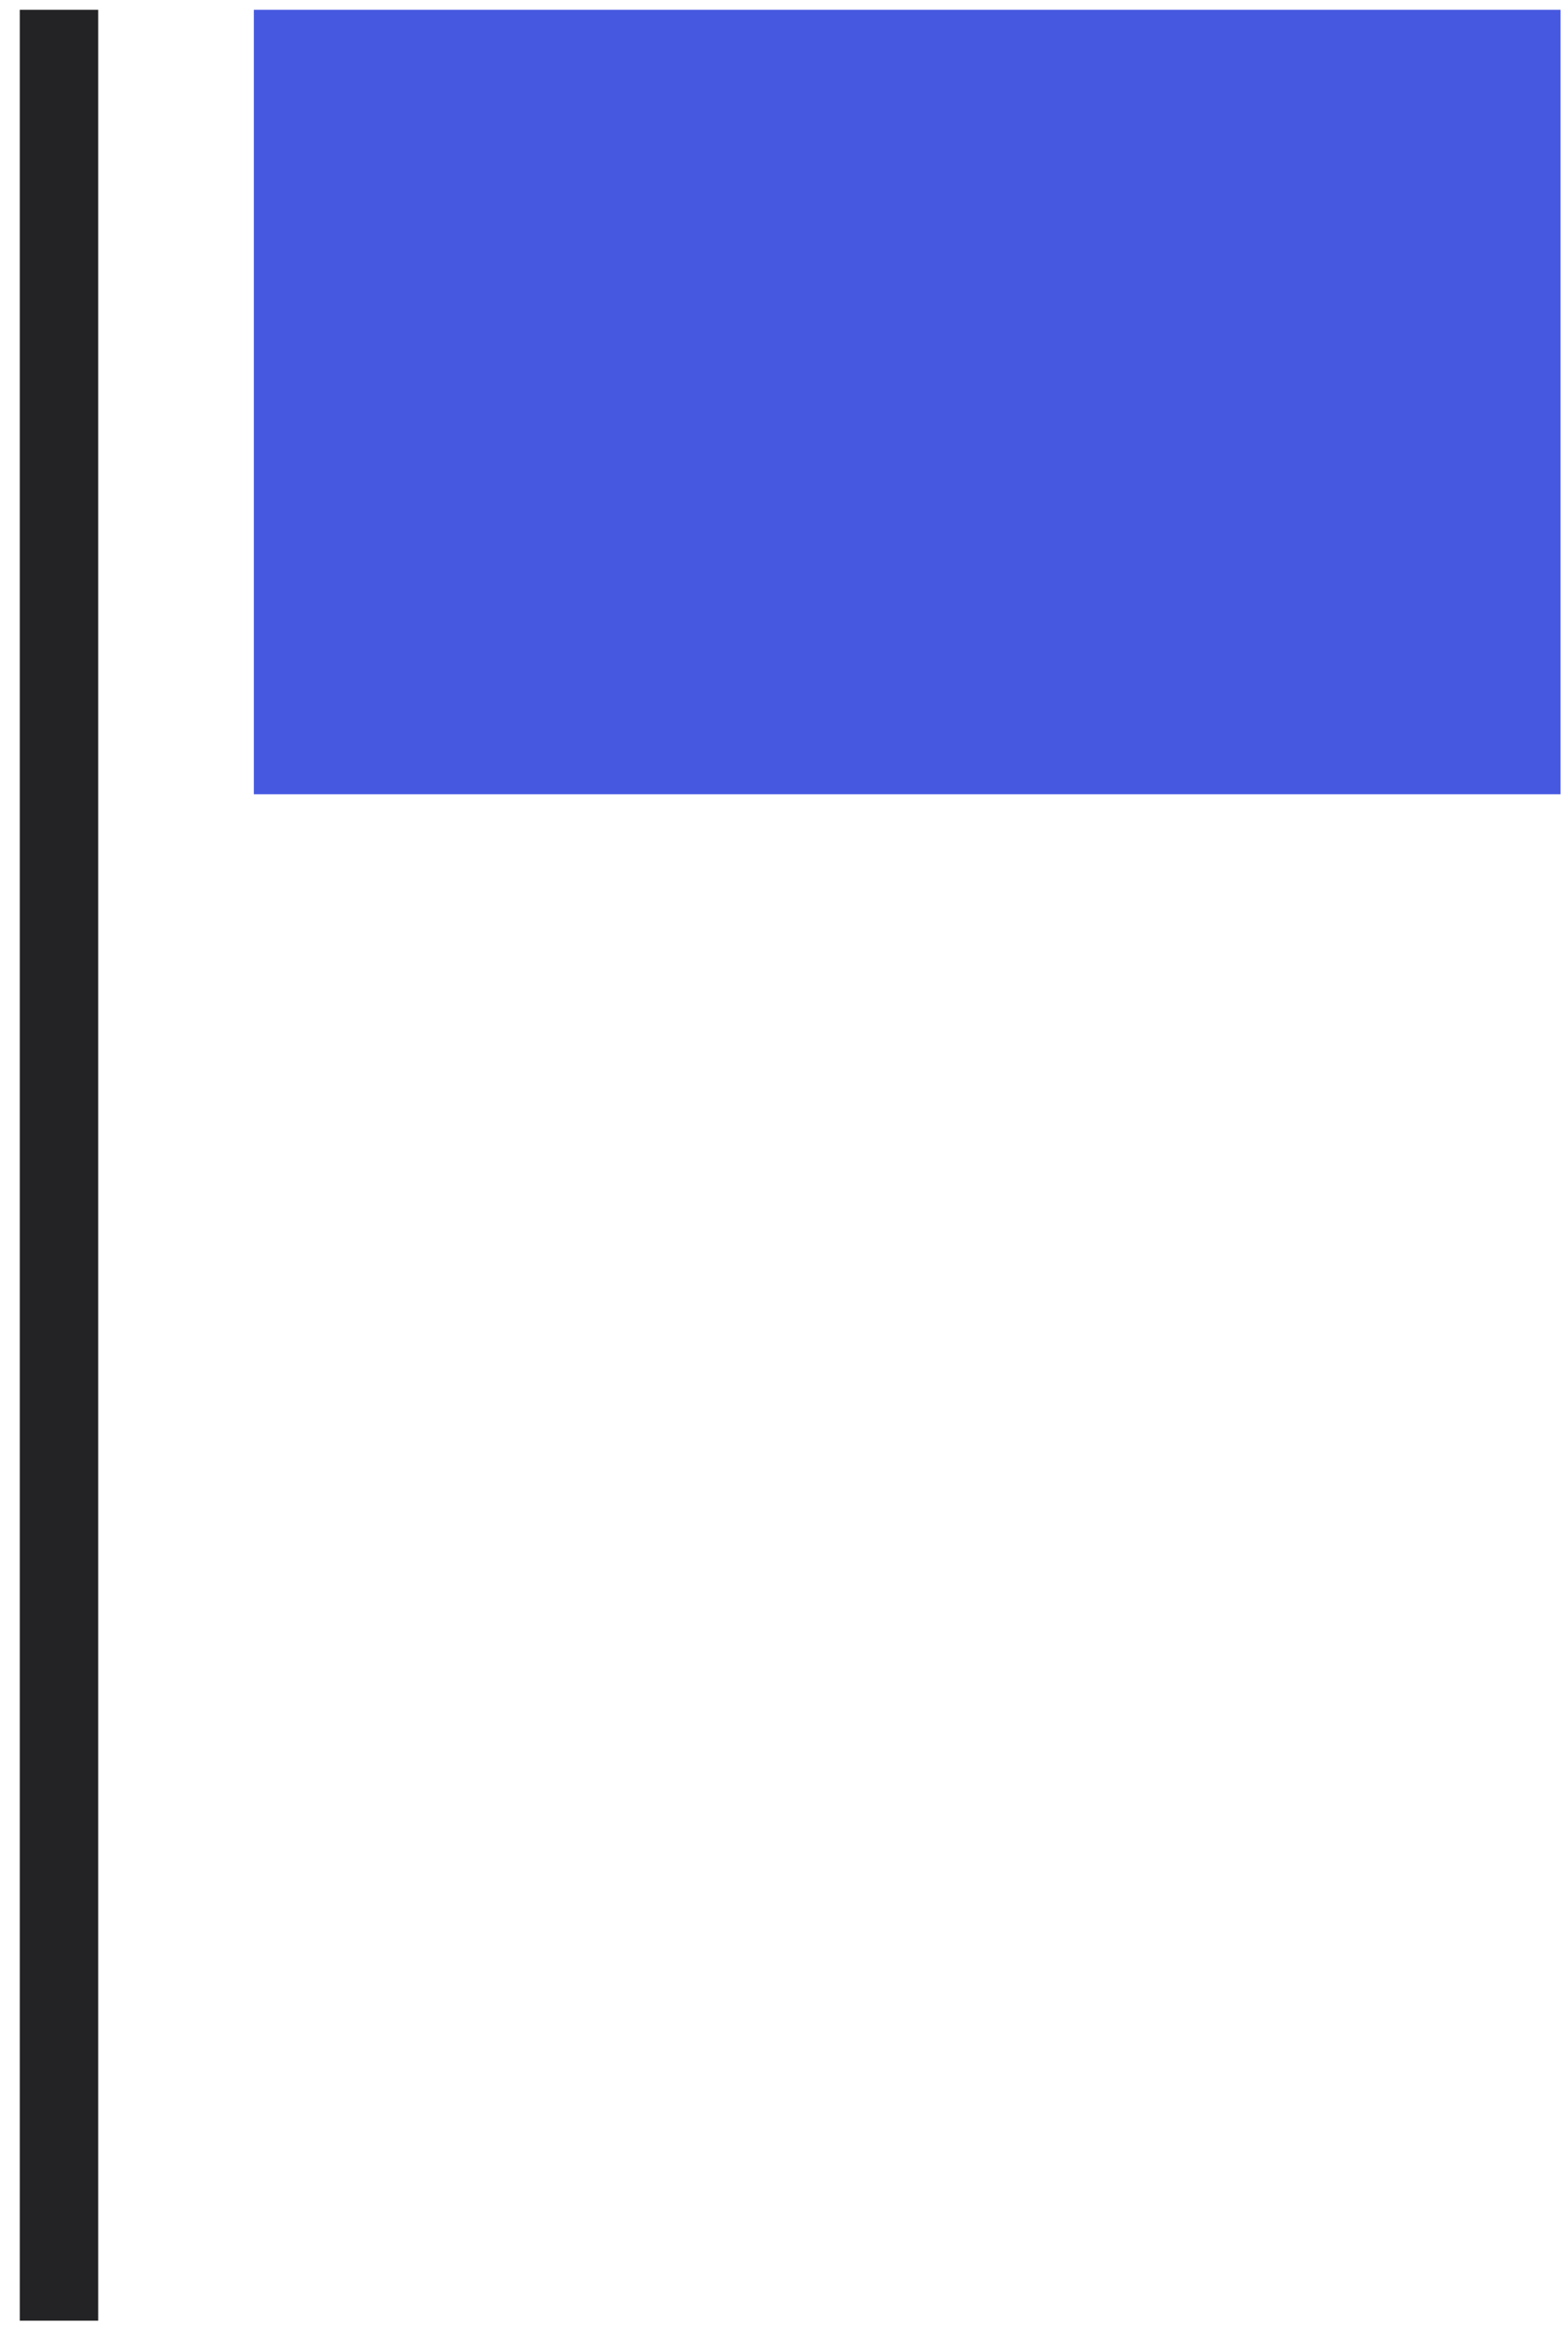
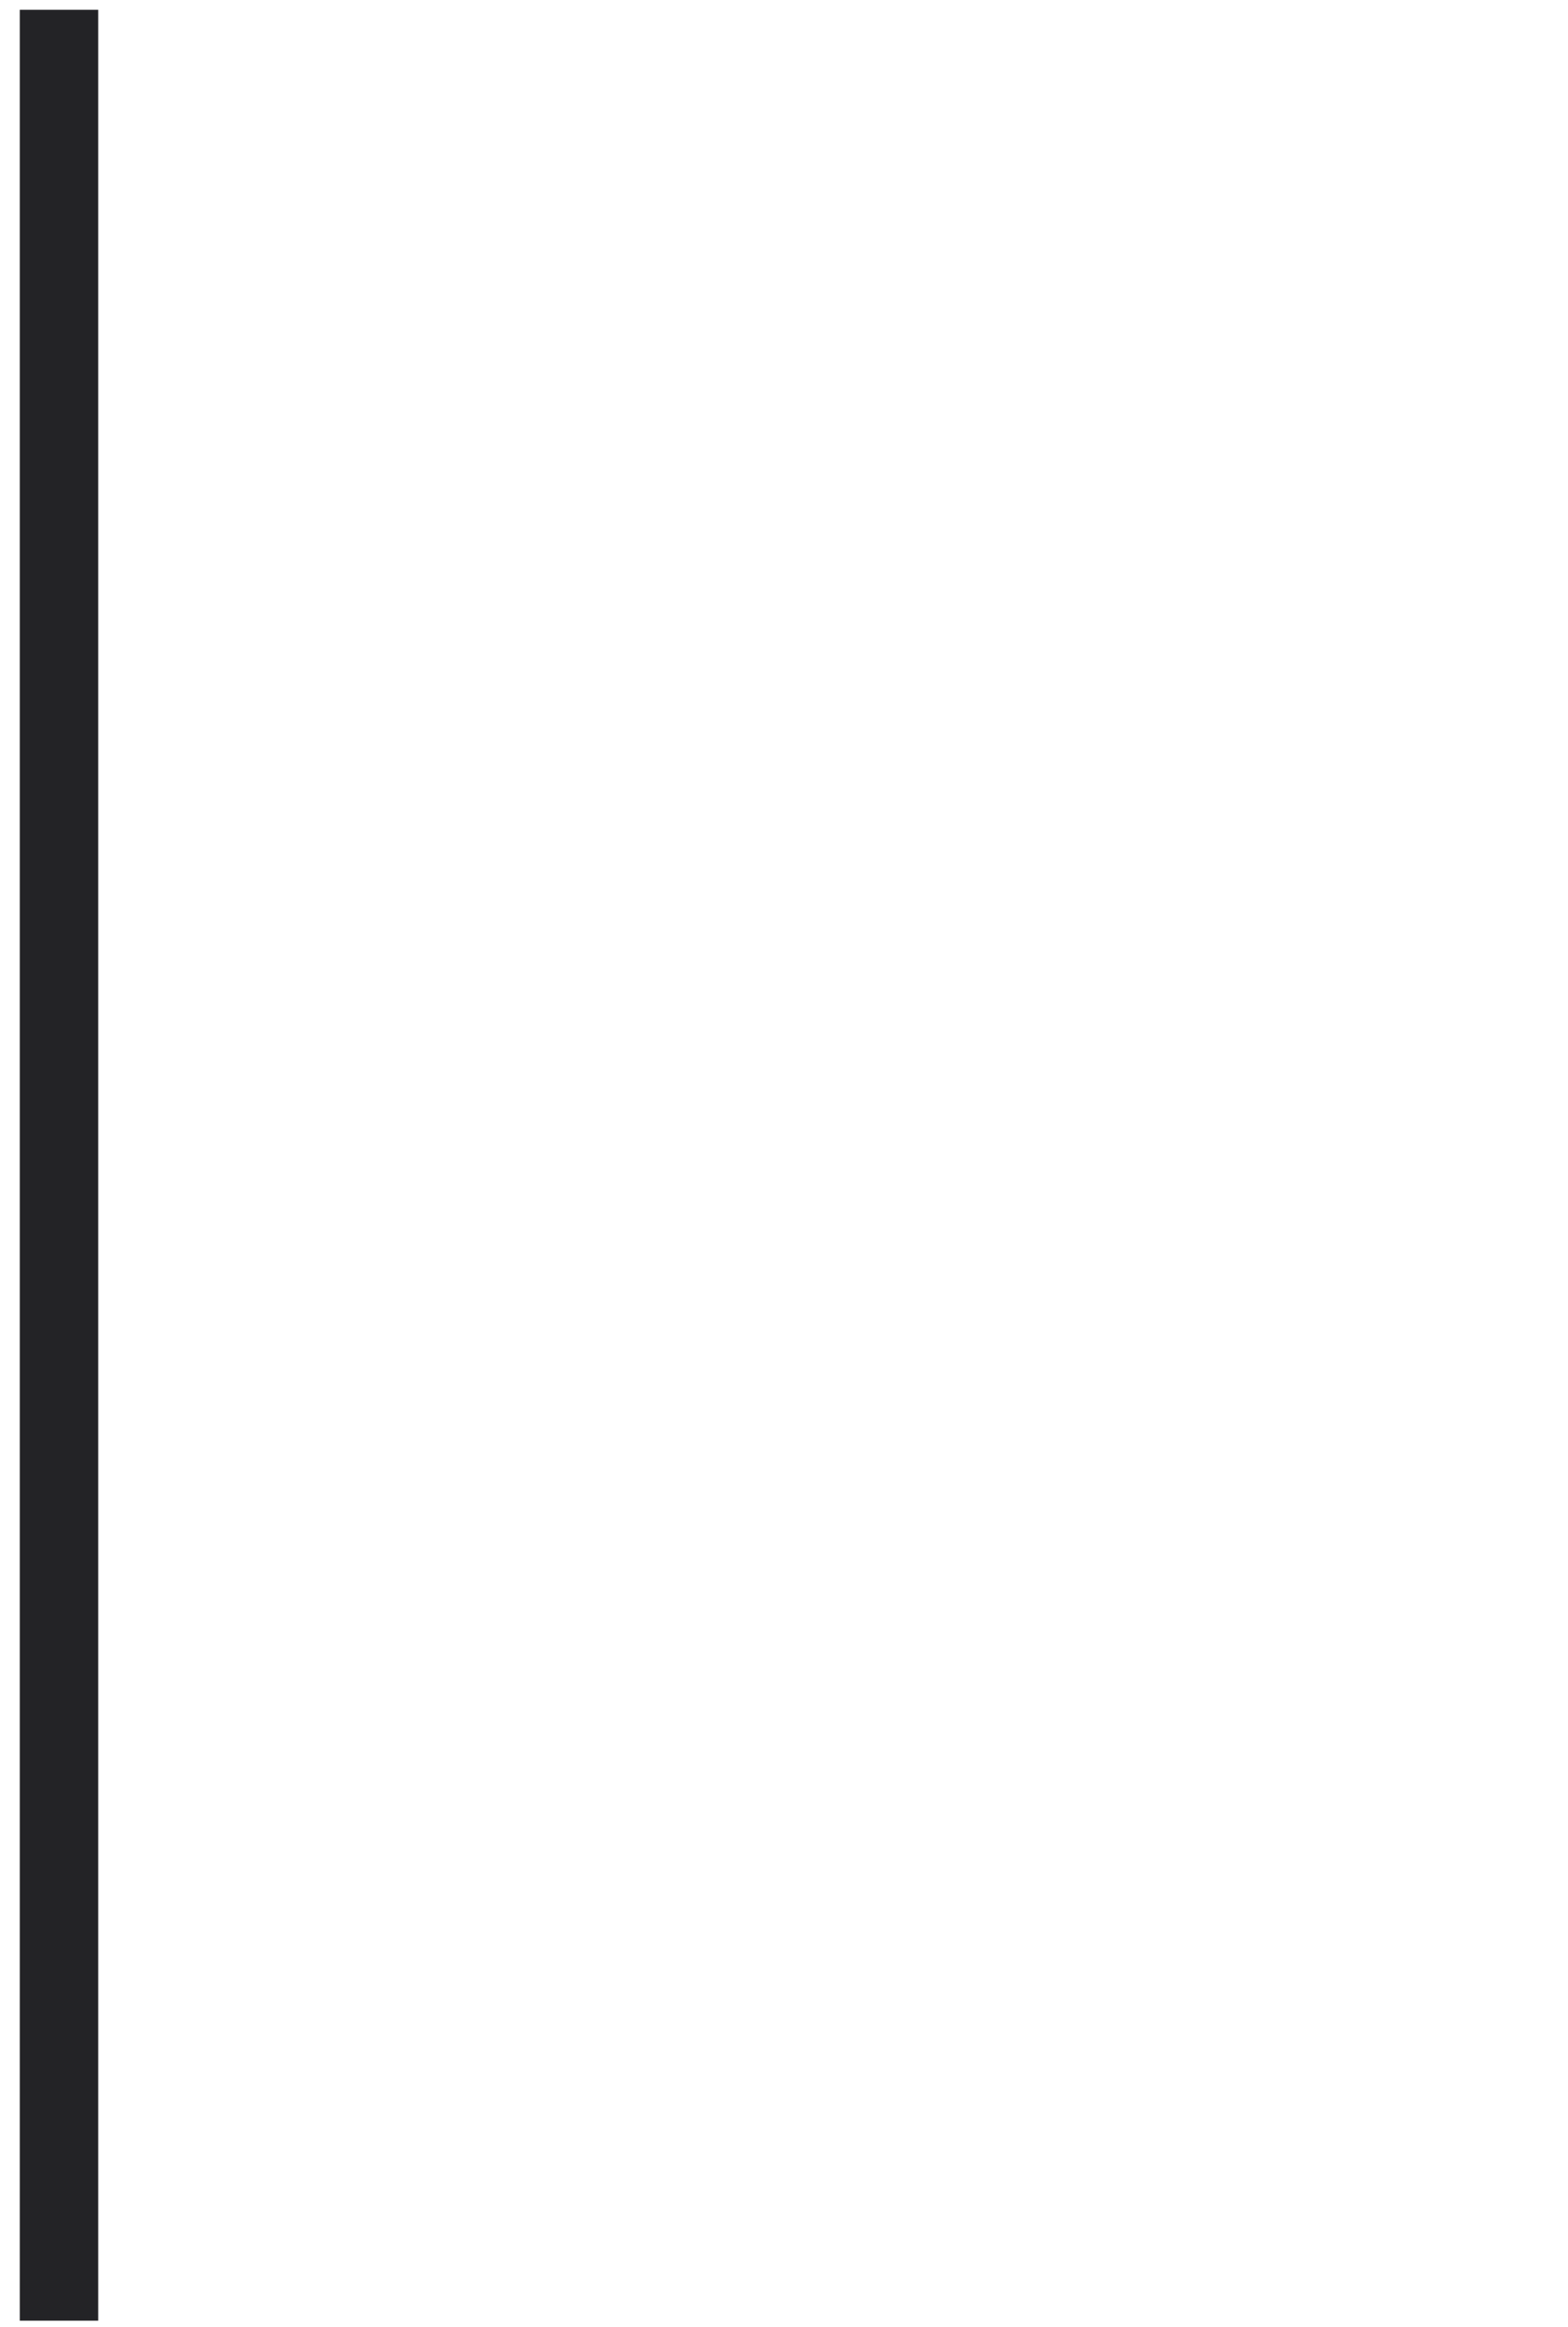
<svg xmlns="http://www.w3.org/2000/svg" width="60" height="89" viewBox="0 0 60 89" fill="none">
-   <path d="M9.714 0.375H59.714V30.375H9.714V0.375Z" fill="#4658E0" />
  <path d="M2.257 0.375V88.75" stroke="#232326" stroke-width="3" />
</svg>